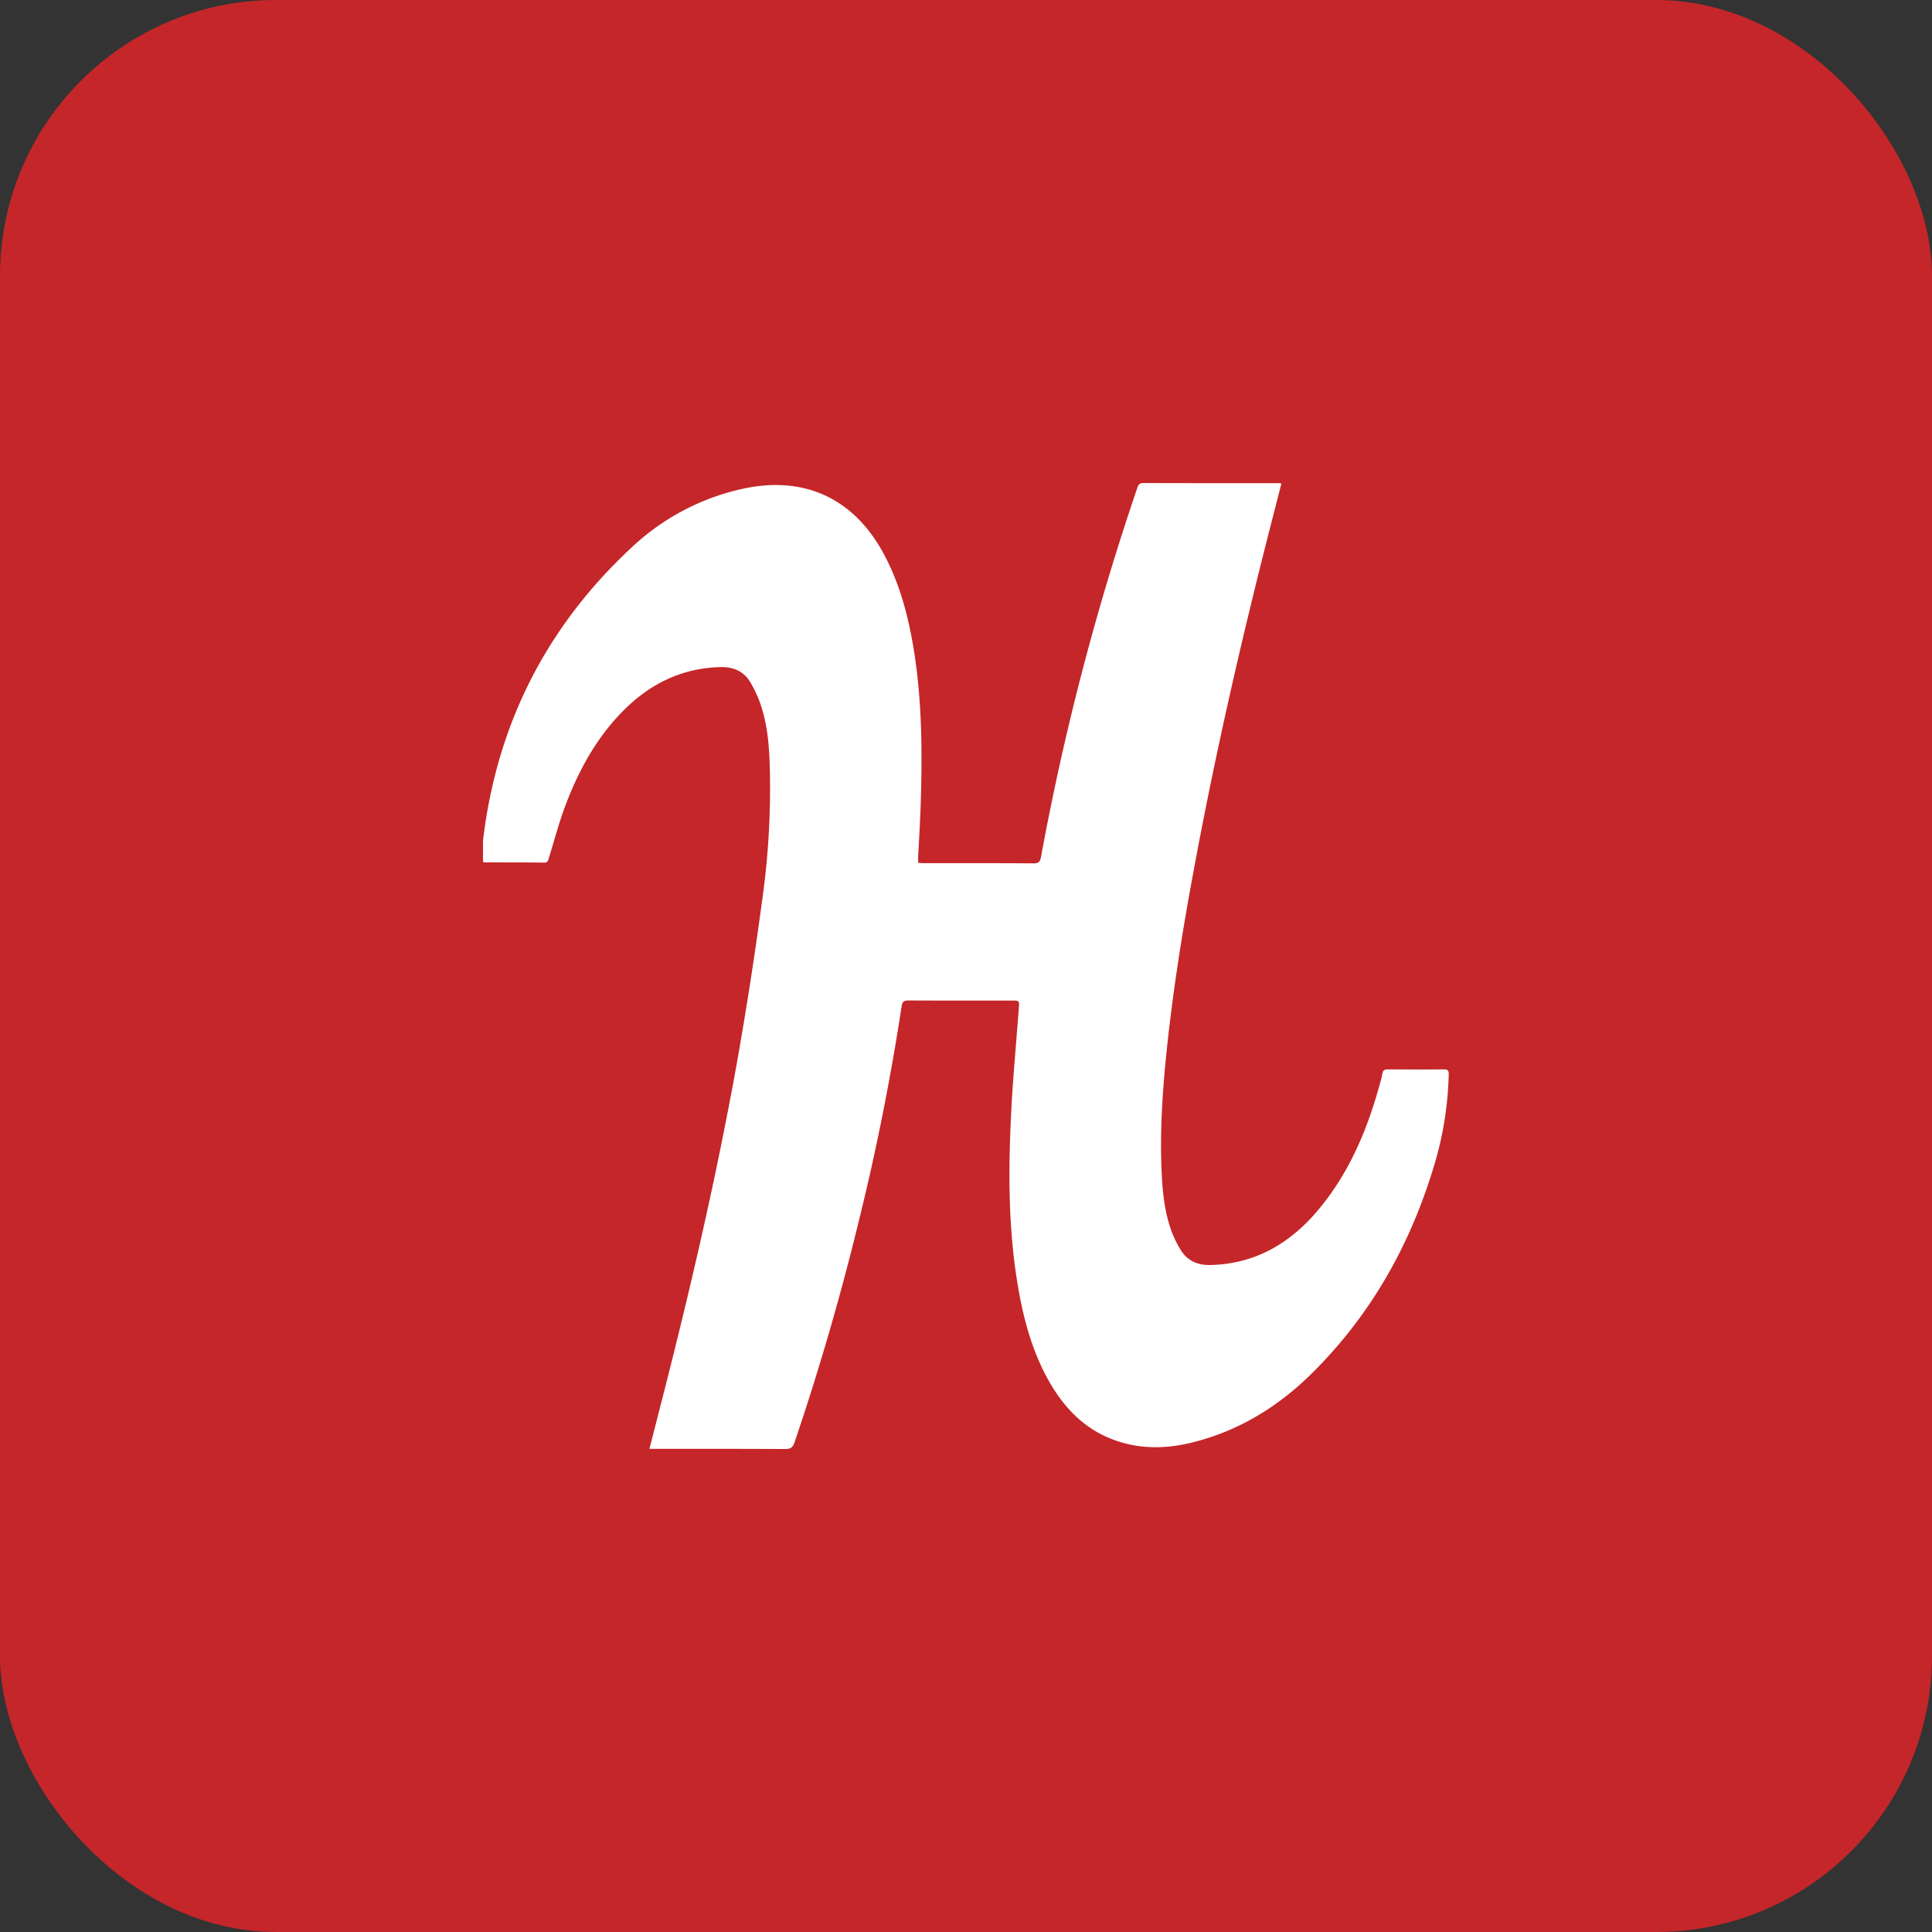
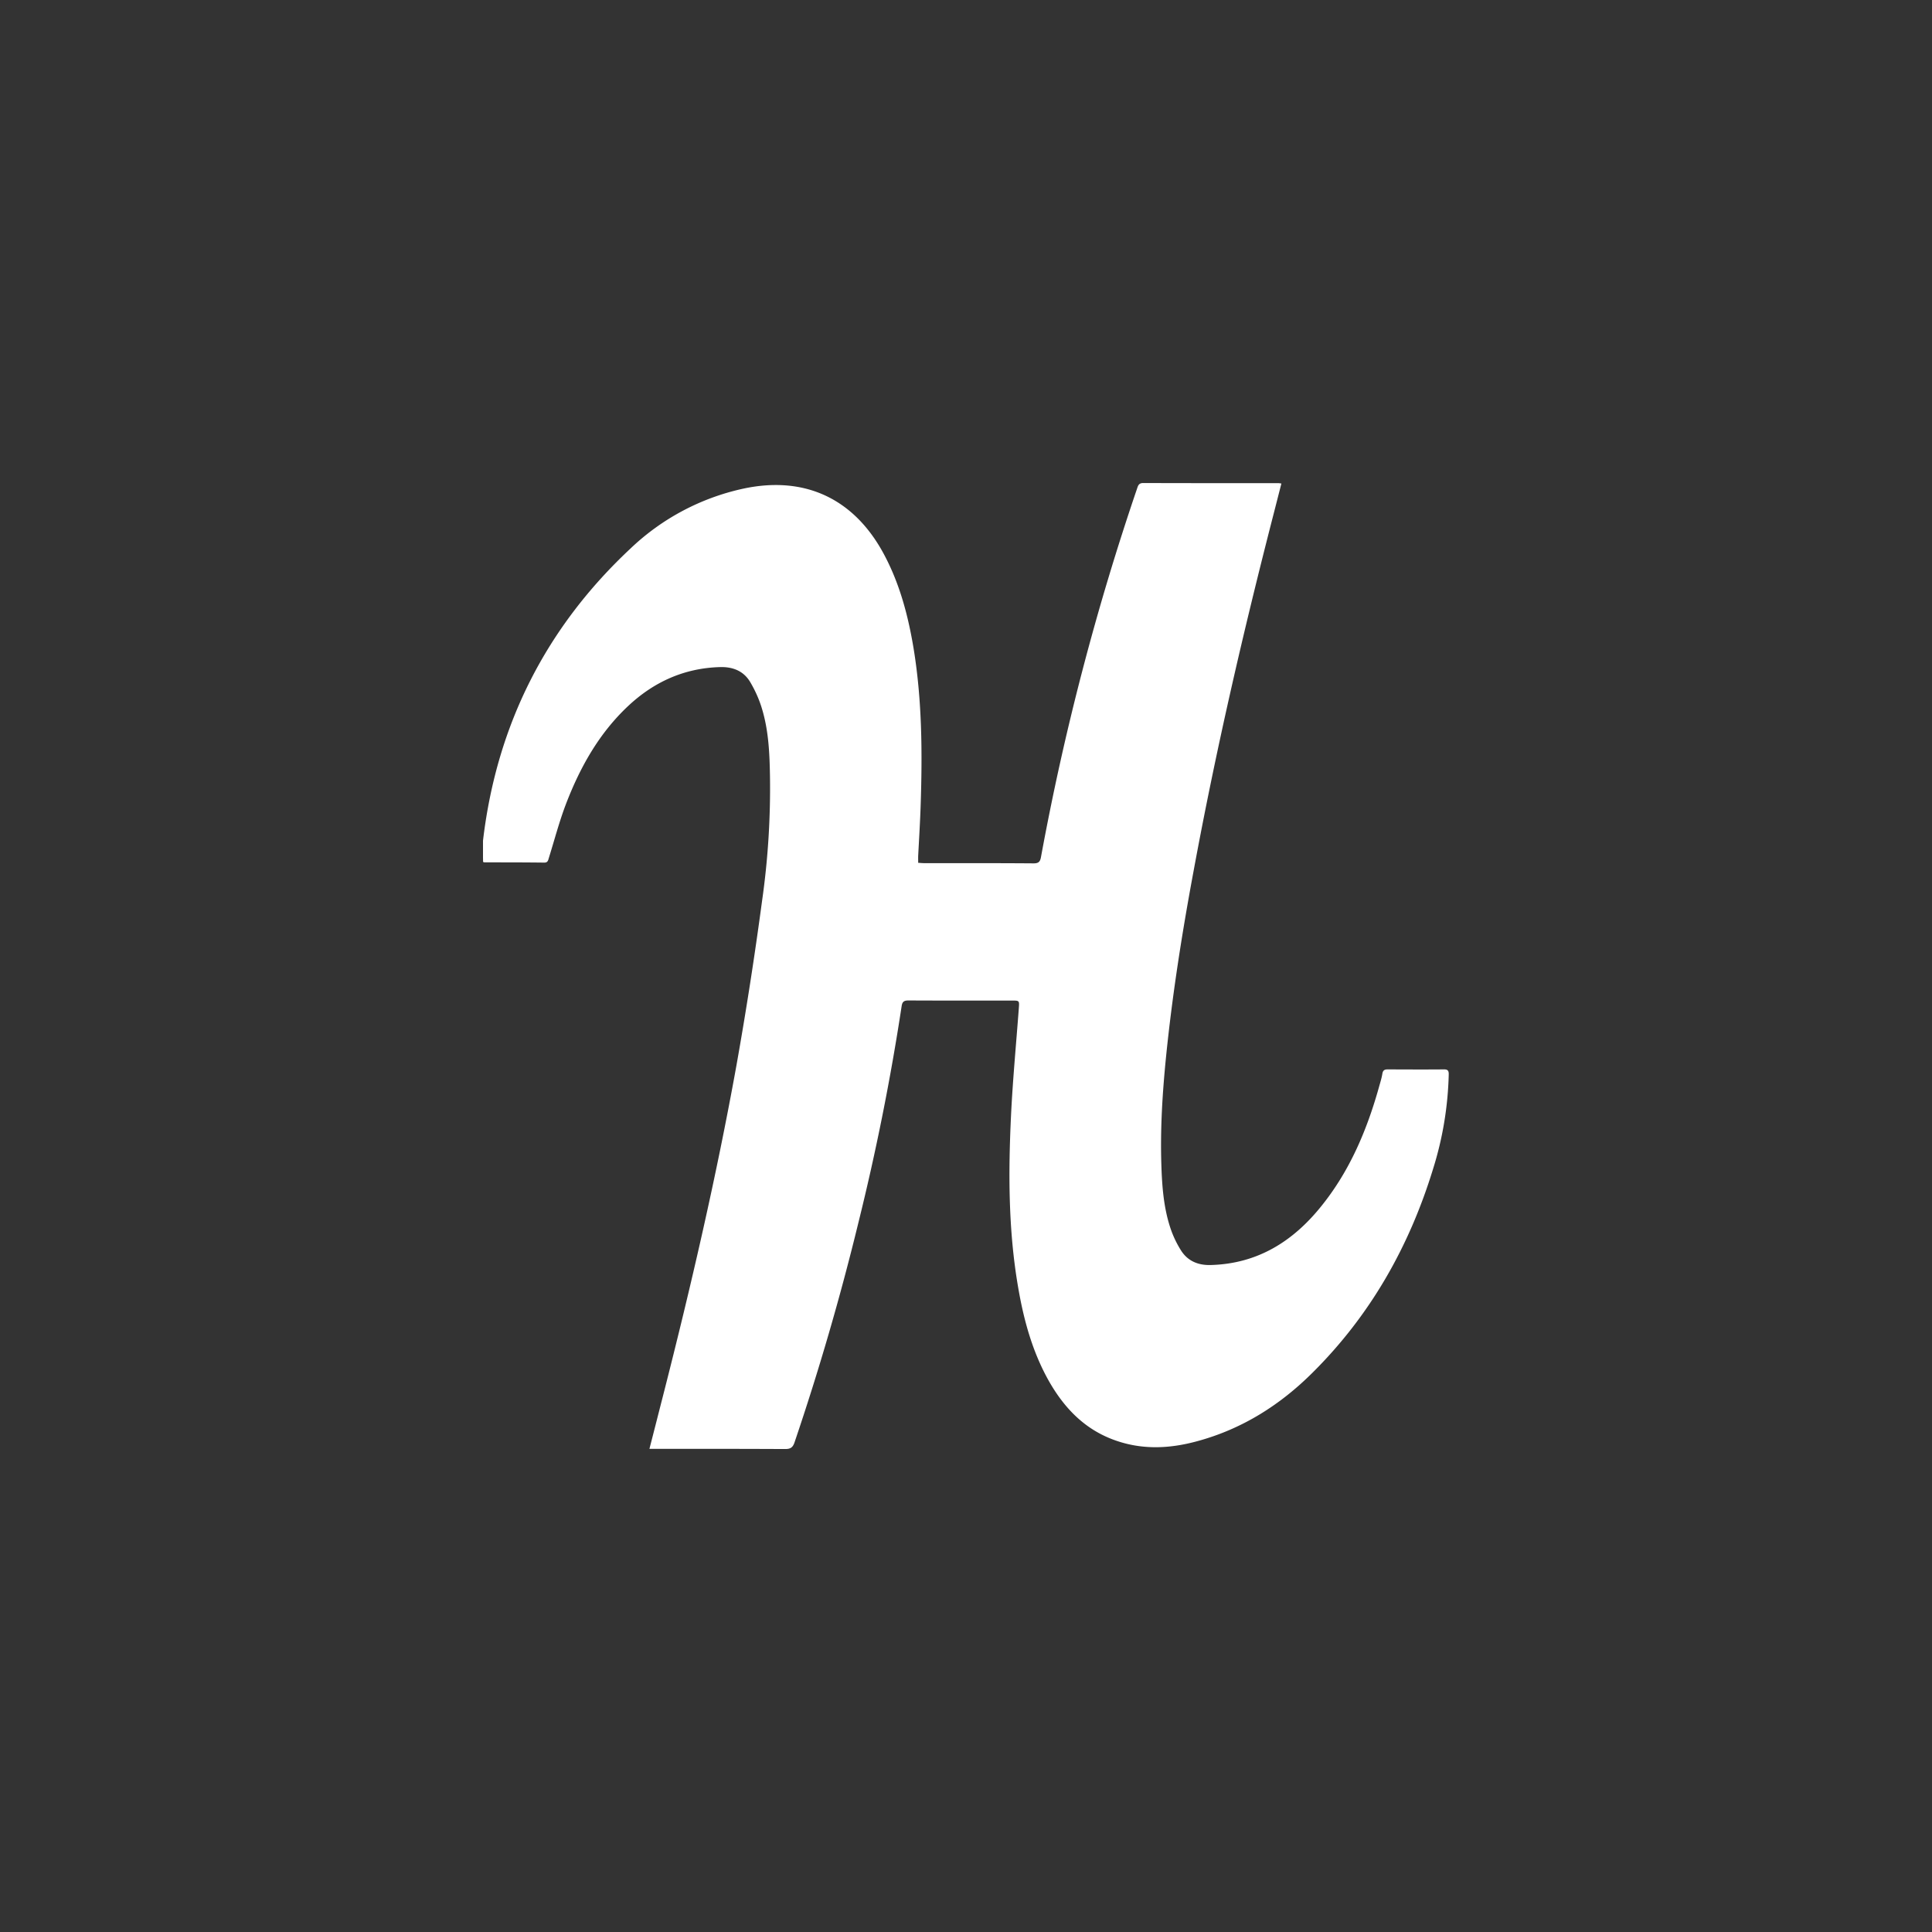
<svg xmlns="http://www.w3.org/2000/svg" width="56" height="56" fill="none">
  <rect width="100%" height="100%" fill="#333333" stroke="none" />
-   <rect width="56" height="56" fill="#C52629" rx="8" />
  <g clip-path="url(#a)">
-     <path fill="#fff" d="M41.992 31.149c.003-.102-.018-.154-.137-.152-.544.005-1.09.002-1.634 0-.089 0-.135.026-.152.121-.019.122-.056.24-.089.357-.35 1.26-.848 2.45-1.674 3.477-.821 1.027-1.851 1.677-3.206 1.715-.366.012-.668-.112-.863-.415a2.986 2.986 0 0 1-.319-.677c-.193-.593-.237-1.213-.256-1.832-.032-1.024.031-2.047.132-3.068.183-1.825.469-3.638.805-5.441.641-3.475 1.436-6.915 2.318-10.34l.225-.879c-.04-.005-.062-.01-.082-.01-1.31 0-2.617 0-3.924-.004-.114 0-.144.058-.172.145a75.285 75.285 0 0 0-2.79 10.692c-.023.132-.065.187-.21.187-1.057-.008-2.114-.006-3.17-.006-.058 0-.114-.006-.18-.01 0-.079-.002-.142 0-.205.026-.49.056-.98.072-1.47.05-1.515.041-3.03-.204-4.532-.154-.93-.39-1.835-.828-2.675-.861-1.66-2.31-2.355-4.125-1.96a6.836 6.836 0 0 0-3.241 1.72c-2.45 2.286-3.879 5.101-4.282 8.43-.027.218-.004.442-.004.667.014.002.027.012.042.012.578 0 1.156 0 1.733.007.104 0 .11-.066.134-.143.161-.517.299-1.044.492-1.551.41-1.071.964-2.06 1.813-2.853.746-.696 1.622-1.09 2.652-1.12.373-.011.683.111.875.43.147.248.269.52.35.8.187.629.214 1.282.225 1.93a23.056 23.056 0 0 1-.23 3.623c-.213 1.59-.459 3.174-.74 4.753-.58 3.217-1.316 6.398-2.124 9.562-.131.511-.26 1.021-.4 1.561l.001.001h.199c1.246 0 2.488-.002 3.732.005.15 0 .22-.038.272-.187a75.57 75.57 0 0 0 1.852-6.37 69.285 69.285 0 0 0 1.255-6.285c.02-.131.076-.16.198-.16.998.005 1.997.003 2.995.003.221 0 .219 0 .203.222-.077 1.037-.176 2.072-.226 3.11-.079 1.654-.079 3.309.201 4.949.16.945.406 1.863.875 2.709.448.803 1.05 1.44 1.938 1.755.782.28 1.574.246 2.364.032 1.305-.349 2.412-1.045 3.36-1.99 1.676-1.663 2.804-3.654 3.494-5.903a9.92 9.92 0 0 0 .455-2.737Z" />
+     <path fill="#fff" d="M41.992 31.149c.003-.102-.018-.154-.137-.152-.544.005-1.09.002-1.634 0-.089 0-.135.026-.152.121-.019.122-.056.24-.089.357-.35 1.26-.848 2.45-1.674 3.477-.821 1.027-1.851 1.677-3.206 1.715-.366.012-.668-.112-.863-.415a2.986 2.986 0 0 1-.319-.677c-.193-.593-.237-1.213-.256-1.832-.032-1.024.031-2.047.132-3.068.183-1.825.469-3.638.805-5.441.641-3.475 1.436-6.915 2.318-10.34l.225-.879c-.04-.005-.062-.01-.082-.01-1.31 0-2.617 0-3.924-.004-.114 0-.144.058-.172.145a75.285 75.285 0 0 0-2.79 10.692c-.023.132-.065.187-.21.187-1.057-.008-2.114-.006-3.17-.006-.058 0-.114-.006-.18-.01 0-.079-.002-.142 0-.205.026-.49.056-.98.072-1.47.05-1.515.041-3.03-.204-4.532-.154-.93-.39-1.835-.828-2.675-.861-1.66-2.31-2.355-4.125-1.96a6.836 6.836 0 0 0-3.241 1.72c-2.45 2.286-3.879 5.101-4.282 8.43-.027.218-.004.442-.004.667.014.002.027.012.042.012.578 0 1.156 0 1.733.007.104 0 .11-.066.134-.143.161-.517.299-1.044.492-1.551.41-1.071.964-2.06 1.813-2.853.746-.696 1.622-1.09 2.652-1.12.373-.011.683.111.875.43.147.248.269.52.35.8.187.629.214 1.282.225 1.93a23.056 23.056 0 0 1-.23 3.623c-.213 1.59-.459 3.174-.74 4.753-.58 3.217-1.316 6.398-2.124 9.562-.131.511-.26 1.021-.4 1.561l.001.001h.199c1.246 0 2.488-.002 3.732.005.15 0 .22-.038.272-.187a75.57 75.57 0 0 0 1.852-6.37 69.285 69.285 0 0 0 1.255-6.285c.02-.131.076-.16.198-.16.998.005 1.997.003 2.995.003.221 0 .219 0 .203.222-.077 1.037-.176 2.072-.226 3.11-.079 1.654-.079 3.309.201 4.949.16.945.406 1.863.875 2.709.448.803 1.05 1.44 1.938 1.755.782.28 1.574.246 2.364.032 1.305-.349 2.412-1.045 3.36-1.99 1.676-1.663 2.804-3.654 3.494-5.903a9.92 9.92 0 0 0 .455-2.737" />
  </g>
  <defs>
    <clipPath id="a">
      <path fill="#fff" d="M14 14h28v28H14z" />
    </clipPath>
  </defs>
</svg>